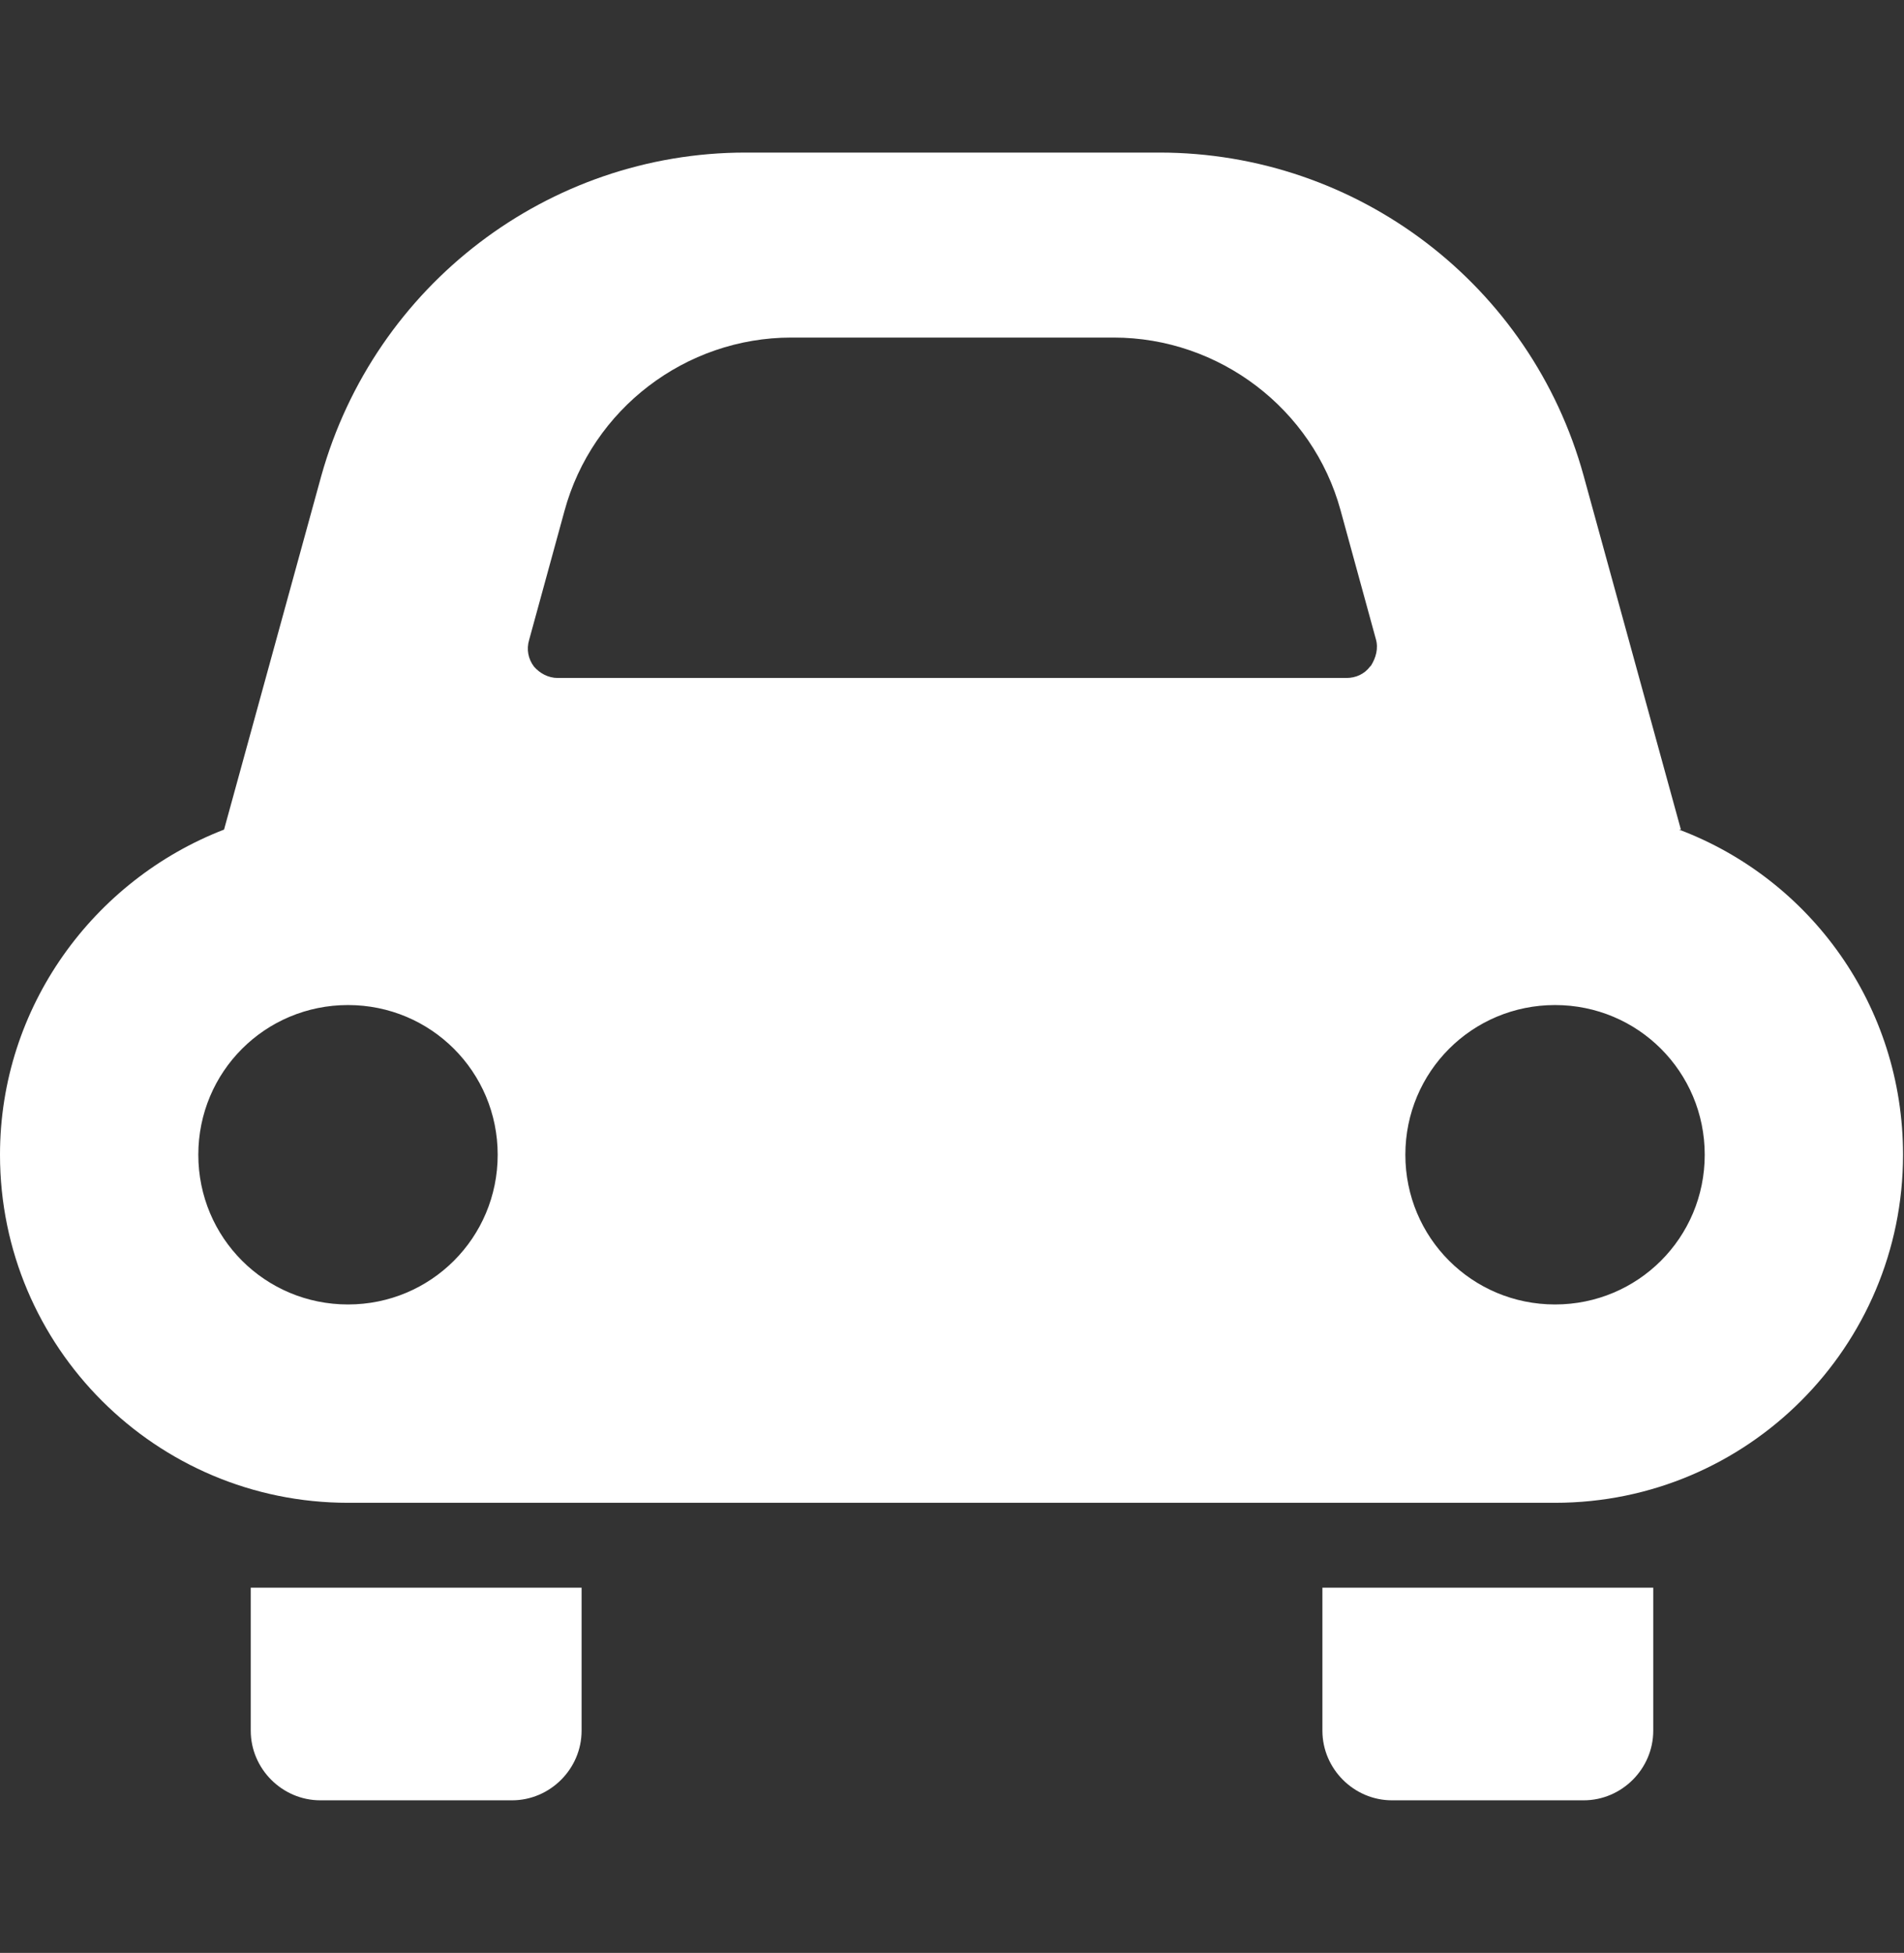
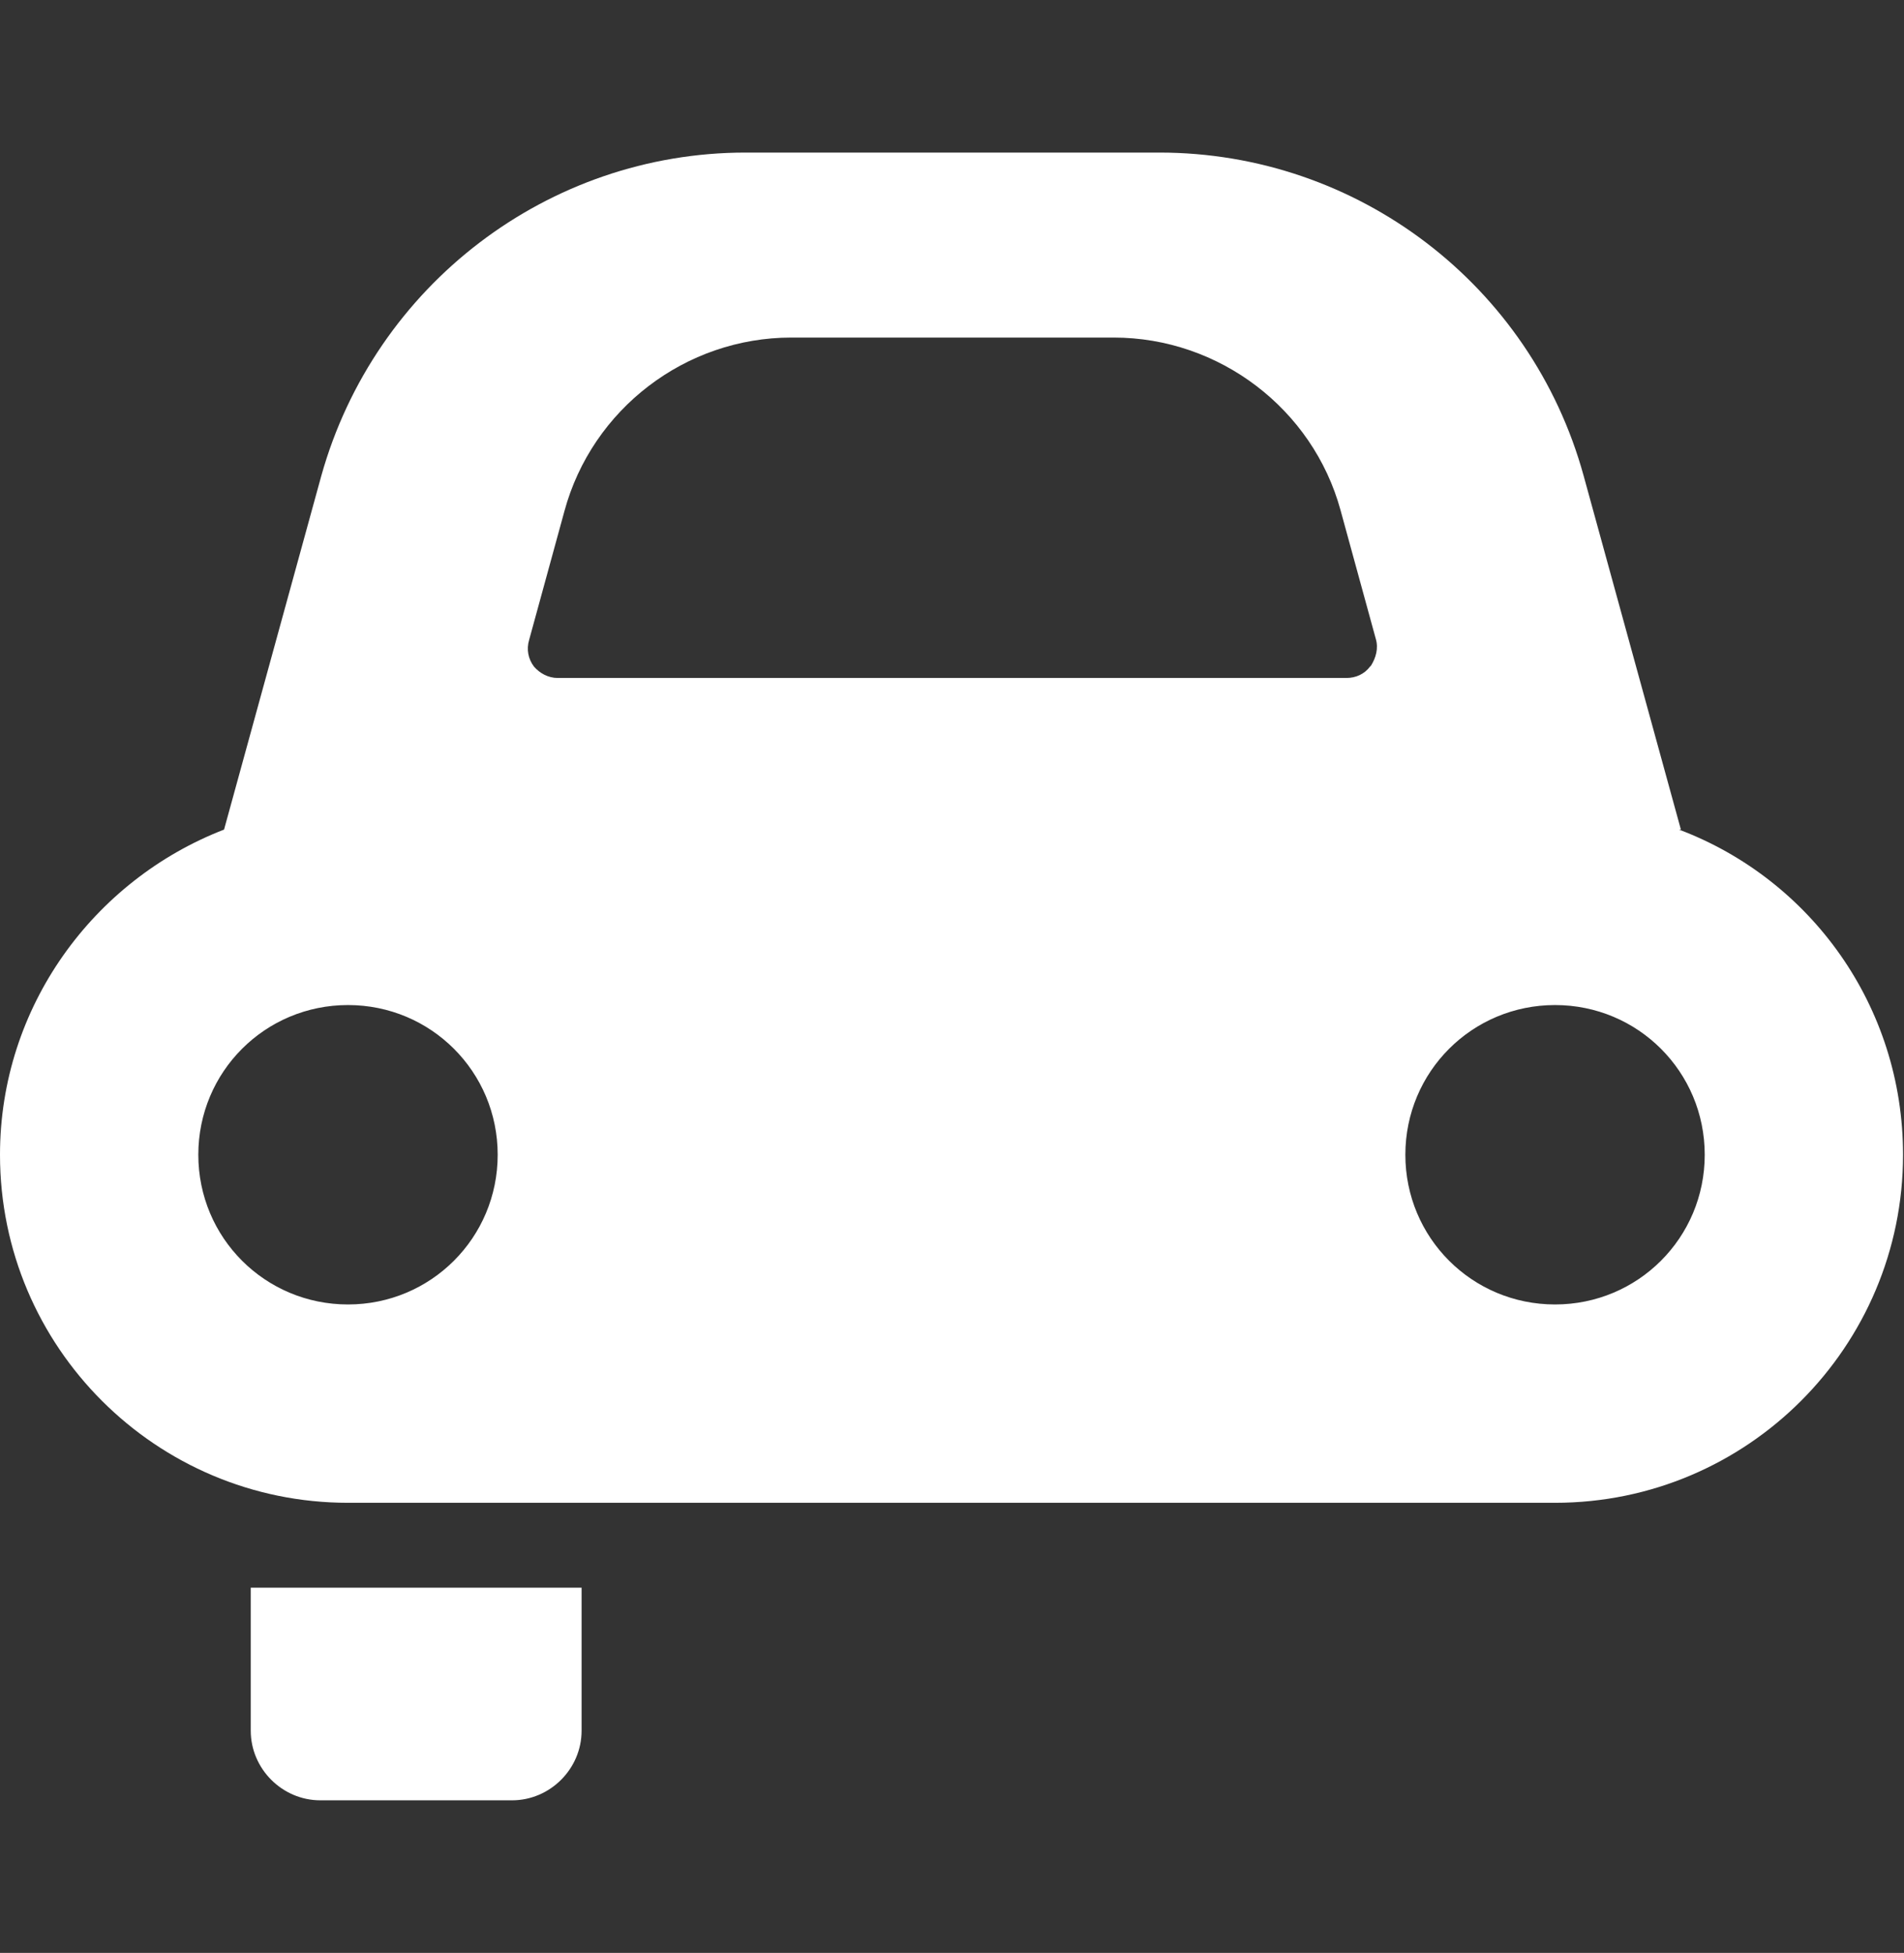
<svg xmlns="http://www.w3.org/2000/svg" id="_レイヤー_1" viewBox="0 0 19.97 20.48">
  <rect x="0" y="0" width="19.97" height="20.48" fill="#333333" stroke="none" />
  <defs>
    <style>.cls-1{fill:#fff;}</style>
  </defs>
  <path class="cls-1" d="m2.63,18.15c0,.4.33.73.73.73h2.01c.4,0,.73-.33.73-.73v-1.5h-3.47v1.5Z" />
-   <path class="cls-1" d="m13.87,18.15c0,.4.33.73.73.73h2.01c.4,0,.73-.33.73-.73v-1.5h-3.47v1.5h0Z" />
  <path class="cls-1" d="m17.63,8.7l-1.02-3.71c-.55-2-2.37-3.39-4.45-3.39h-4.34c-2.07,0-3.89,1.39-4.45,3.39l-1.02,3.71c-1.37.53-2.35,1.86-2.35,3.41,0,2.02,1.64,3.65,3.65,3.65h12.66c2.02,0,3.65-1.64,3.65-3.65,0-1.56-.97-2.89-2.35-3.41ZM3.65,13.68c-.87,0-1.57-.7-1.57-1.57s.7-1.57,1.57-1.57,1.57.7,1.57,1.57-.7,1.57-1.57,1.57Zm10.72-6.69c-.06.08-.15.12-.25.12H5.85c-.1,0-.19-.05-.25-.12-.06-.08-.08-.18-.05-.28l.37-1.35c.29-1.07,1.27-1.82,2.38-1.82h3.38c1.11,0,2.09.75,2.38,1.81l.37,1.35c.03.1,0,.2-.05.28Zm1.94,6.69c-.87,0-1.57-.7-1.57-1.57s.7-1.57,1.57-1.57,1.57.7,1.57,1.57-.7,1.57-1.57,1.57Z" />
</svg>